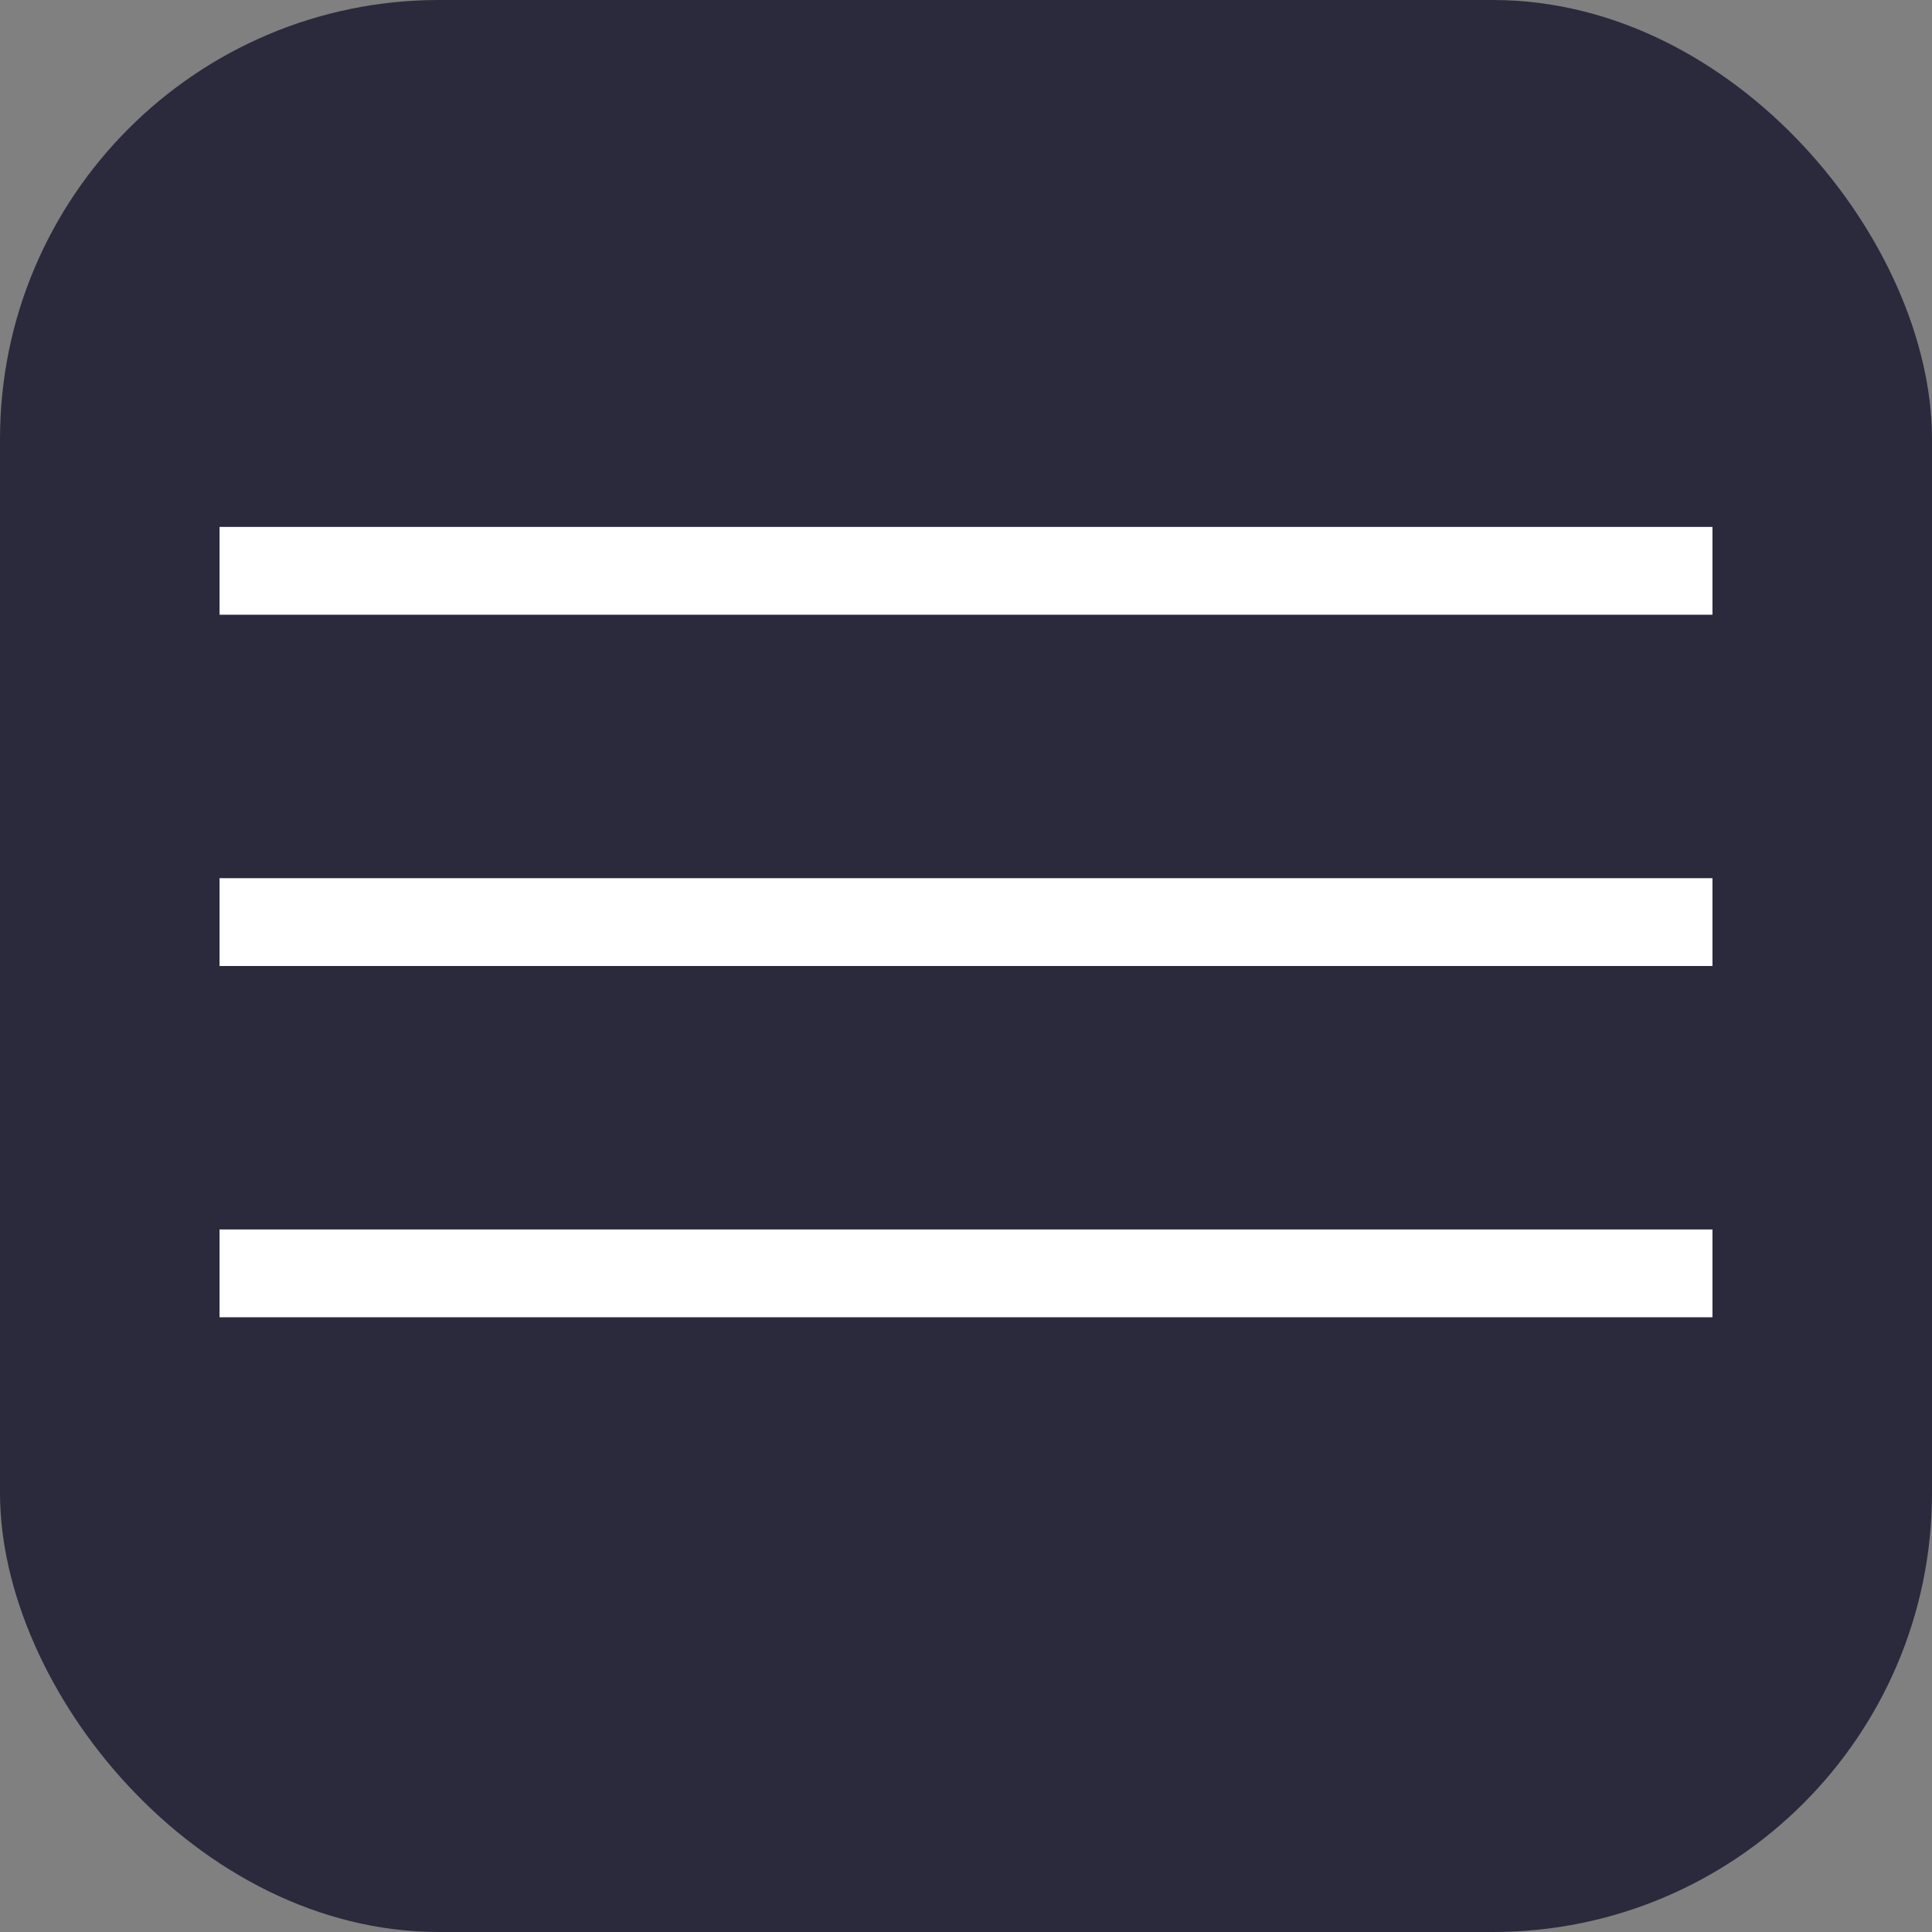
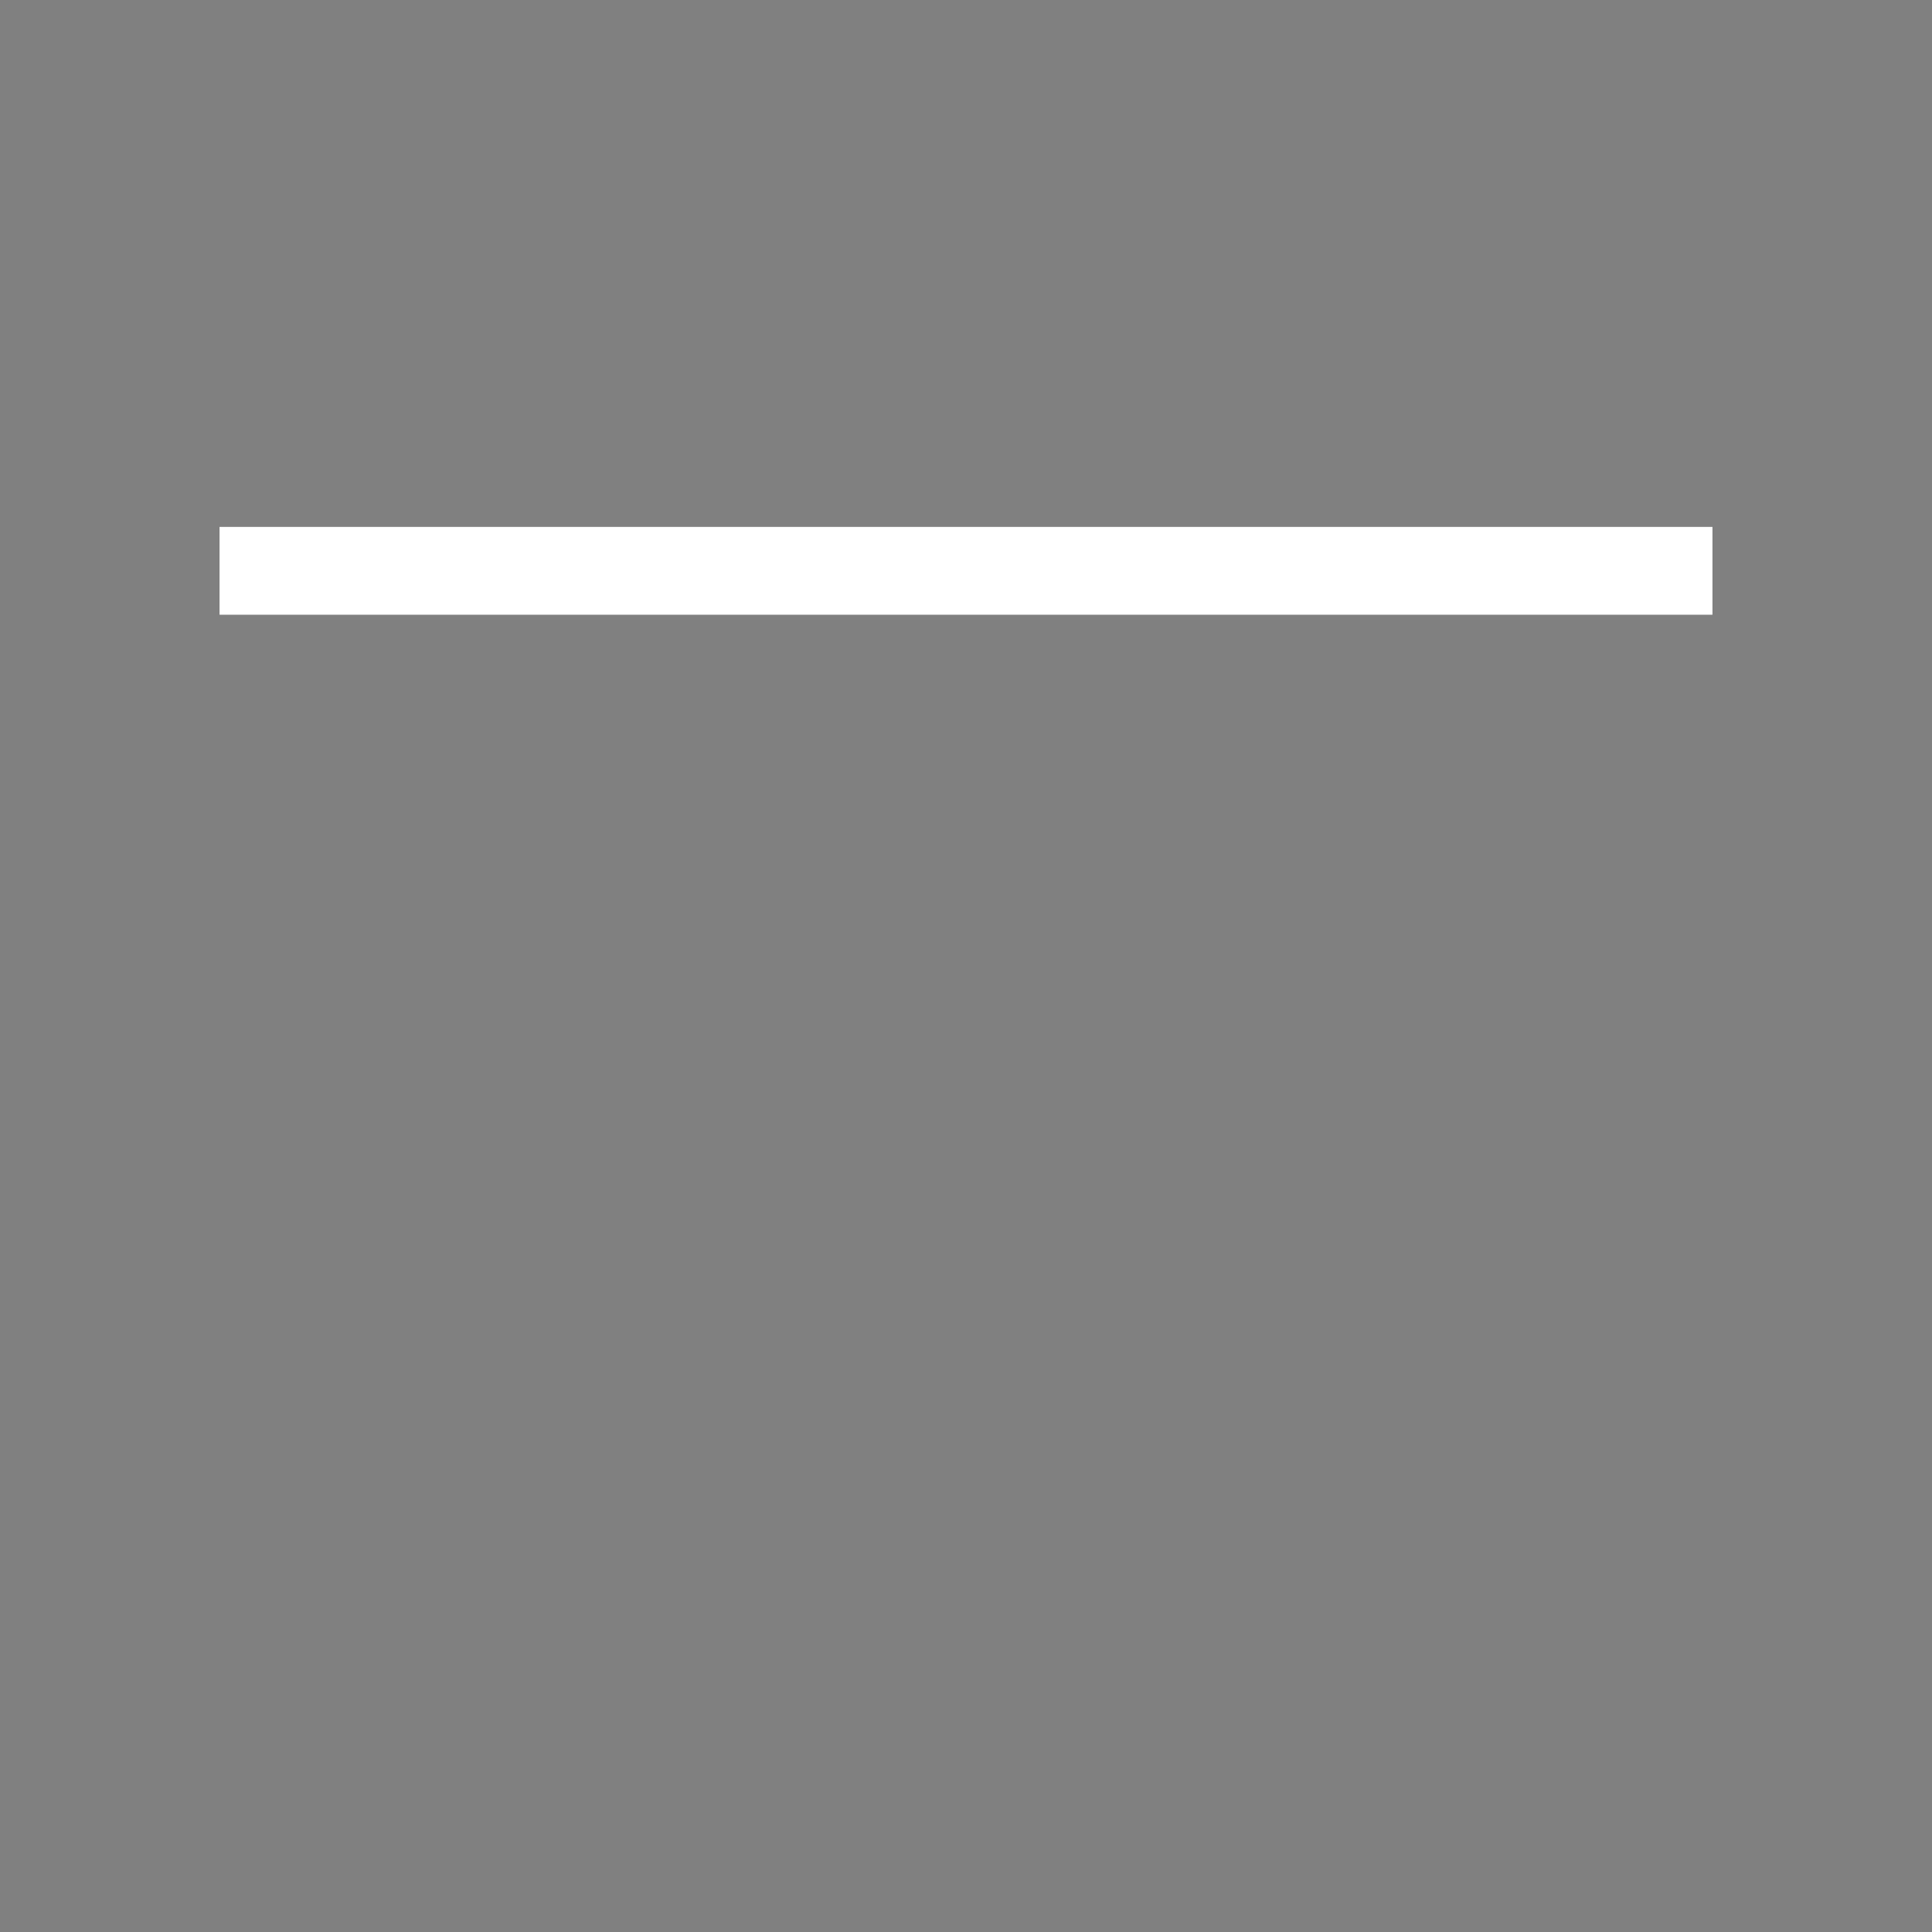
<svg xmlns="http://www.w3.org/2000/svg" width="44" height="44" viewBox="0 0 44 44" fill="none">
  <rect x="0" y="0" width="44" height="44" fill="#808080" stroke="none" />
-   <rect width="44" height="44" rx="10" fill="#2A2A3C" />
  <line x1="5" y1="13" x2="39" y2="13" stroke="white" stroke-width="2" />
-   <line x1="5" y1="21" x2="39" y2="21" stroke="white" stroke-width="2" />
-   <line x1="5" y1="29" x2="39" y2="29" stroke="white" stroke-width="2" />
</svg>